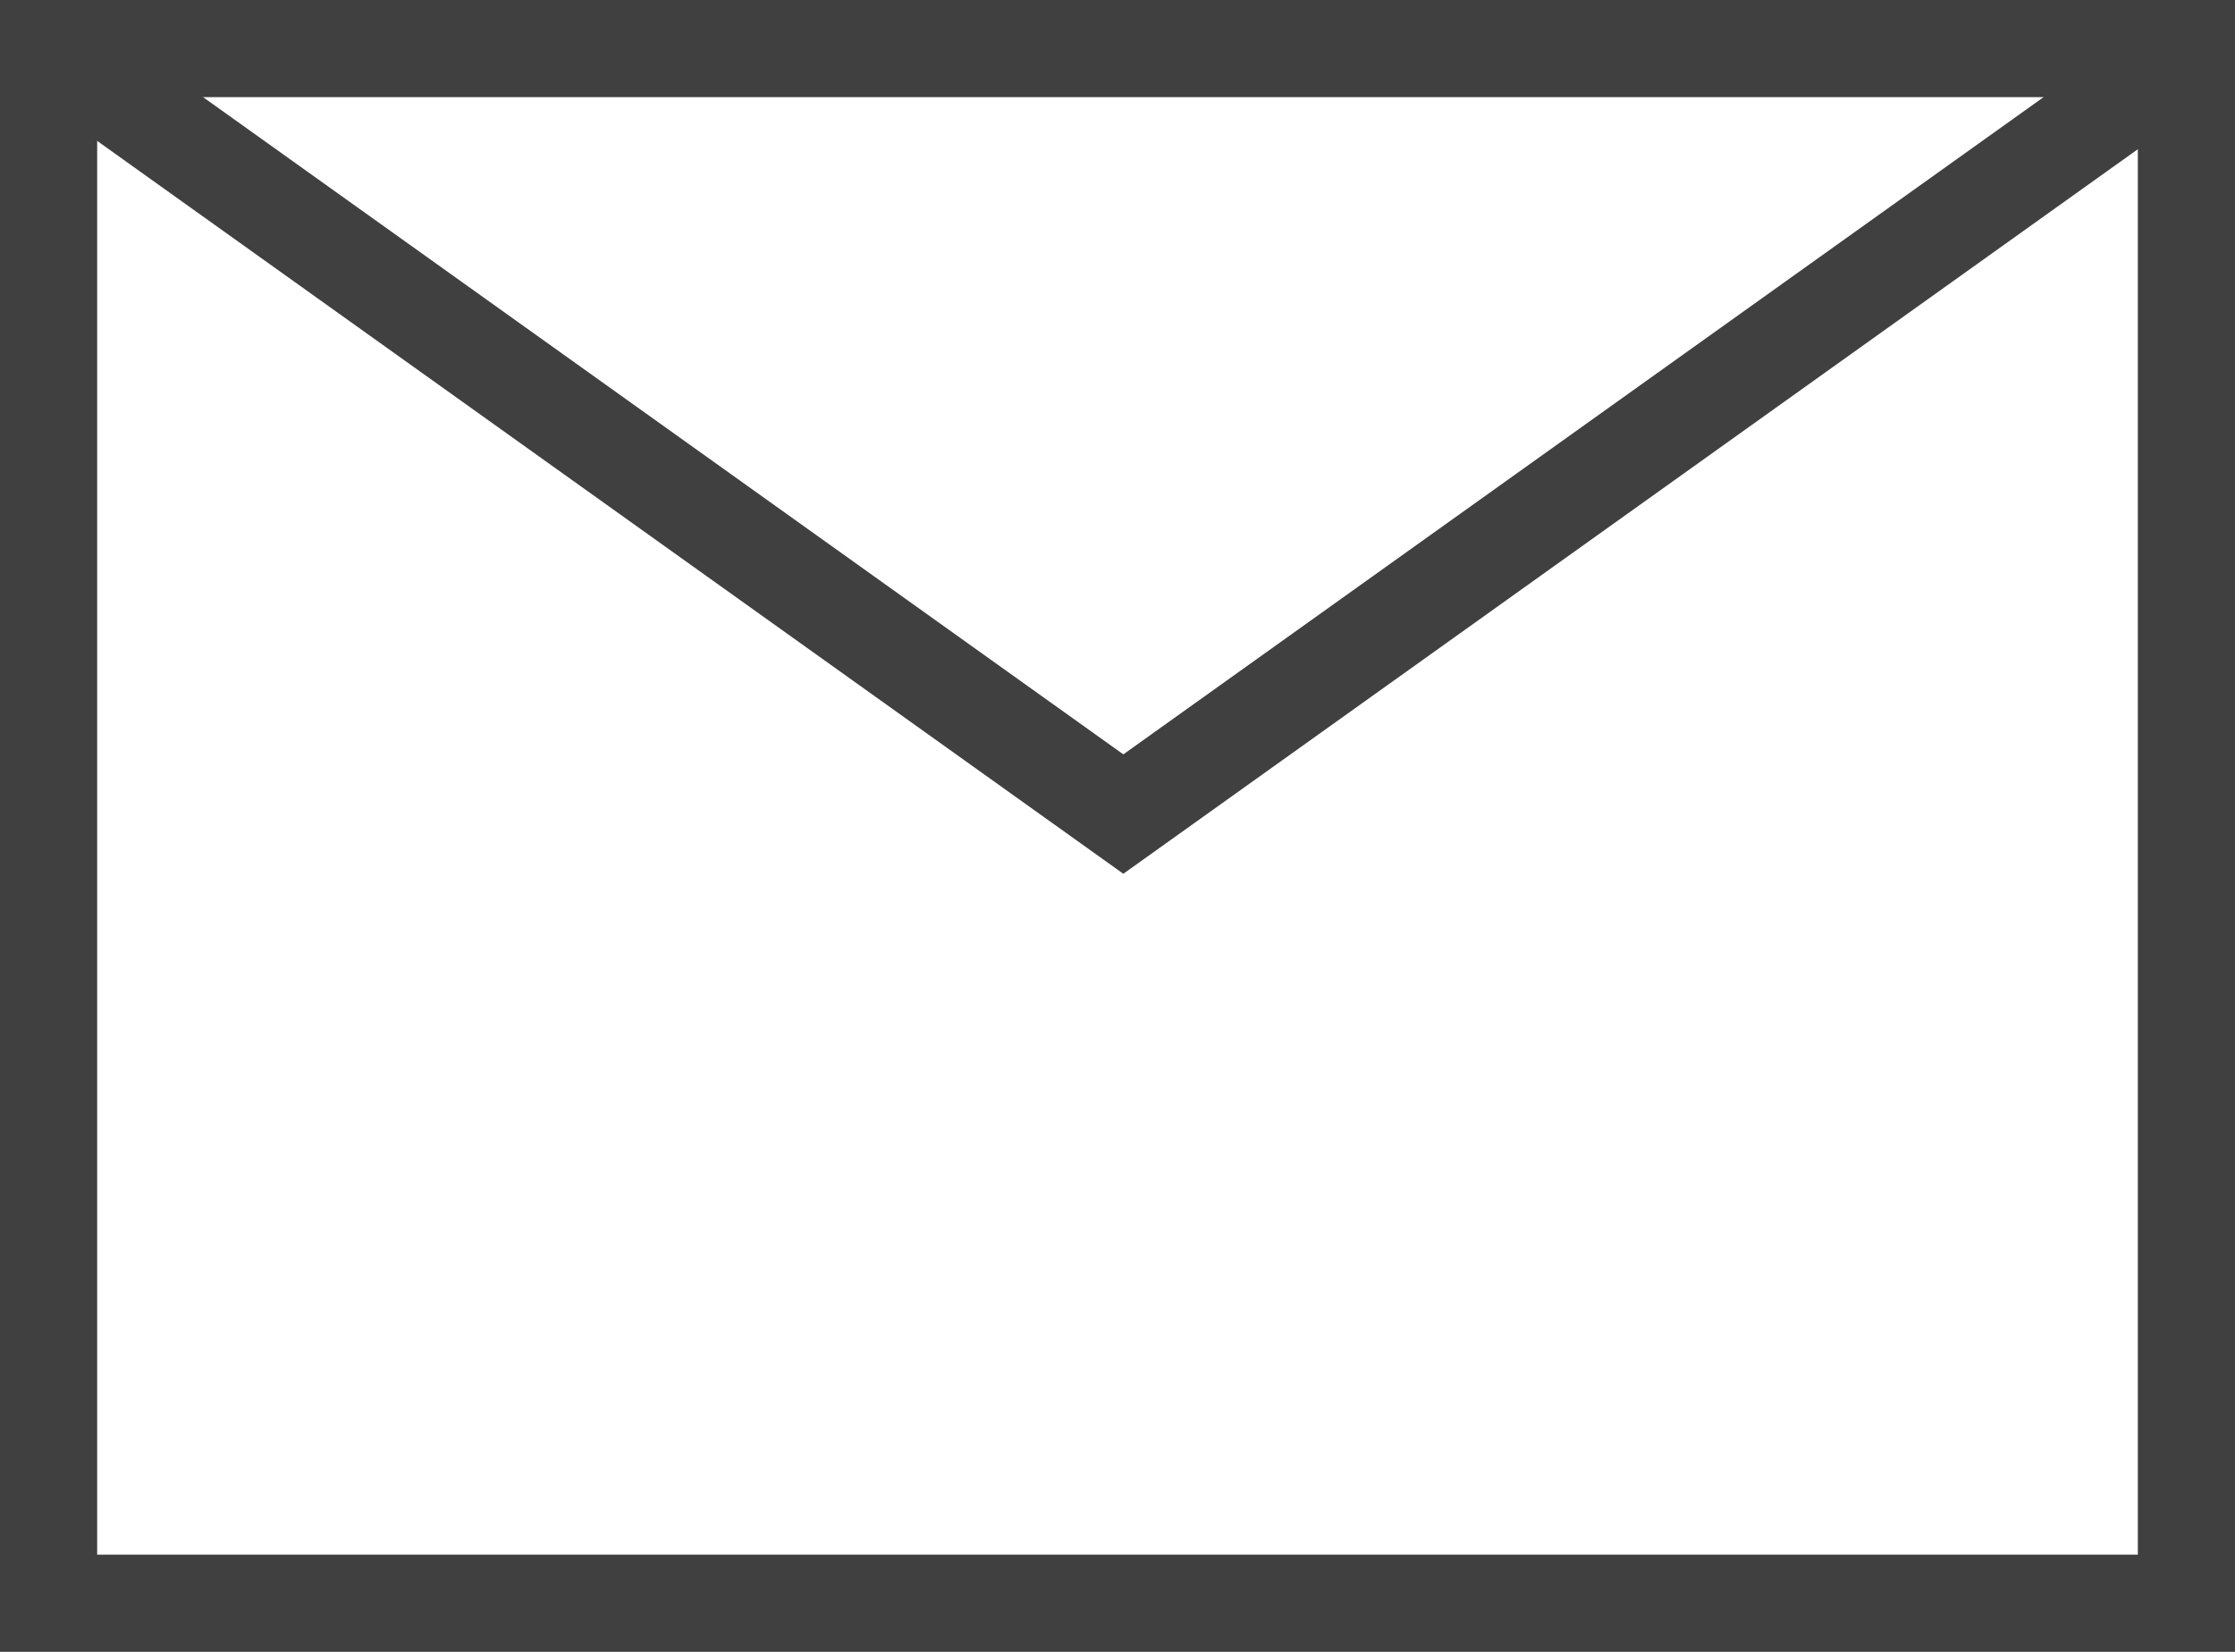
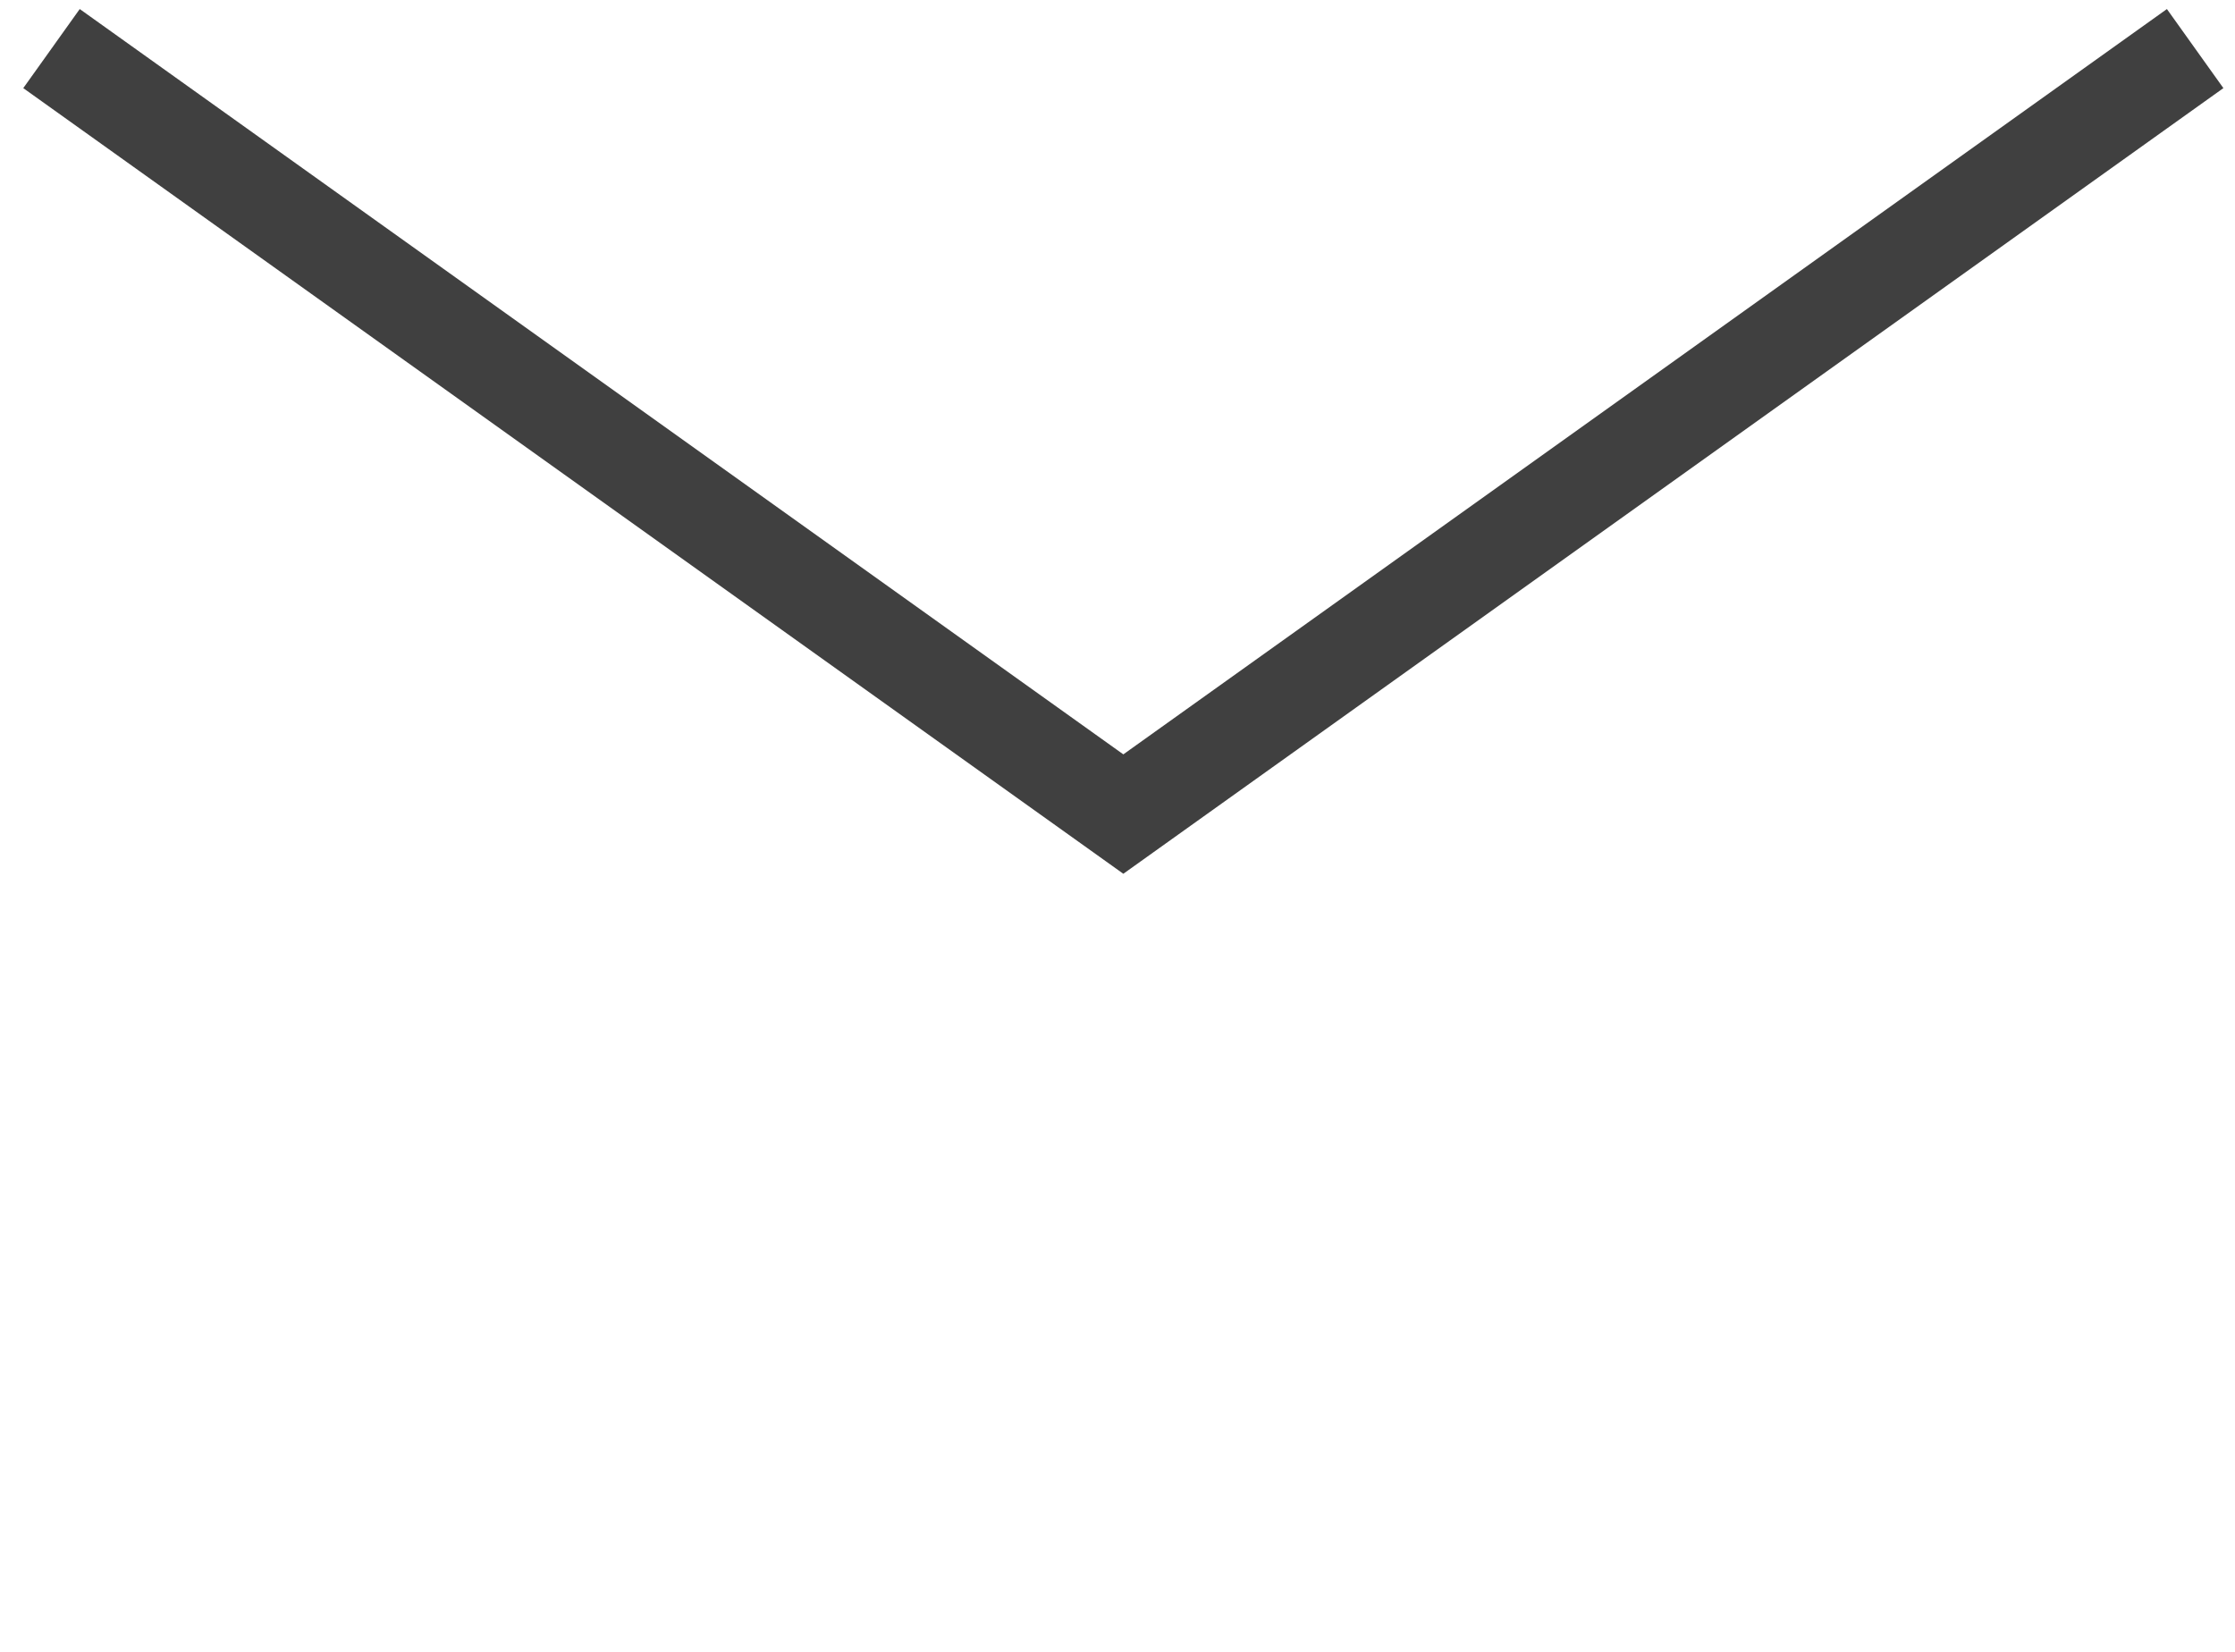
<svg xmlns="http://www.w3.org/2000/svg" width="23" height="17" viewBox="0 0 23 17">
  <g id="newsletter" transform="translate(-23.97 -27)">
-     <rect id="Rectangle_24" data-name="Rectangle 24" width="22" height="16" transform="translate(24.47 27.5)" fill="none" stroke="#404040" stroke-miterlimit="10" stroke-width="1" />
    <path id="Path_2" data-name="Path 2" d="M24.5,27.5l11.03,7.878L46.56,27.5" transform="translate(0 0)" fill="none" stroke="#404040" stroke-miterlimit="10" stroke-width="1" />
  </g>
</svg>